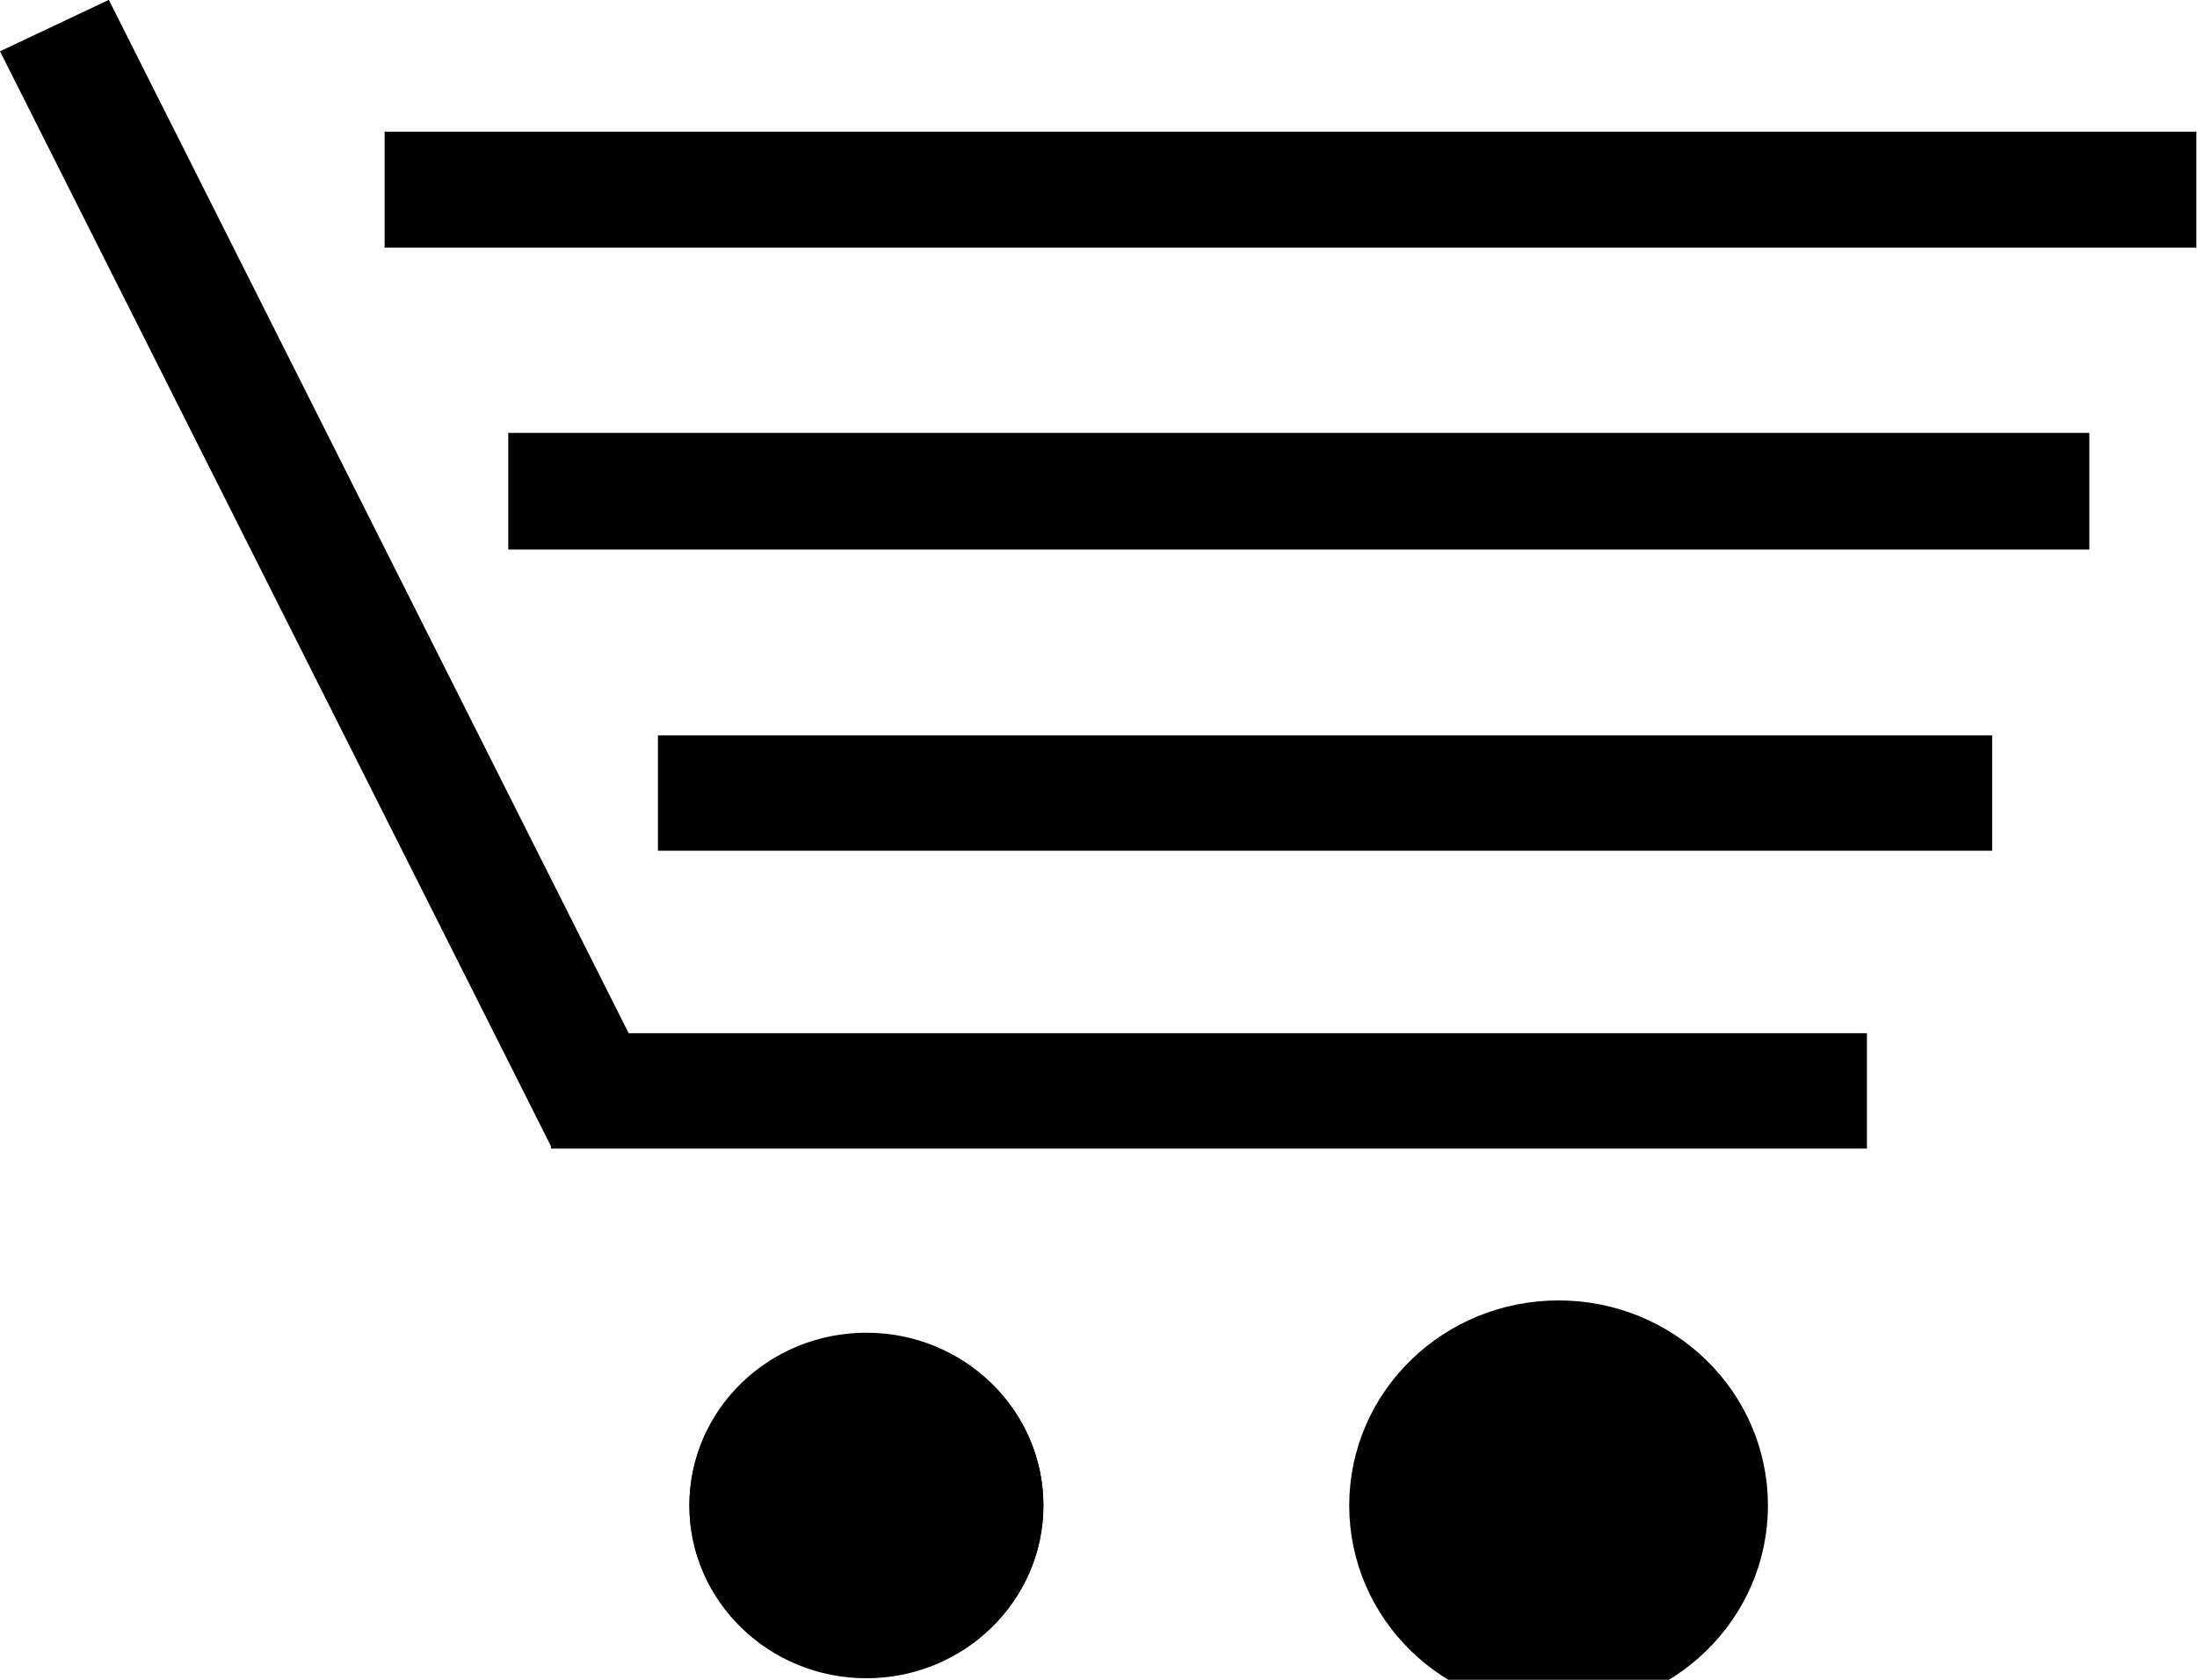
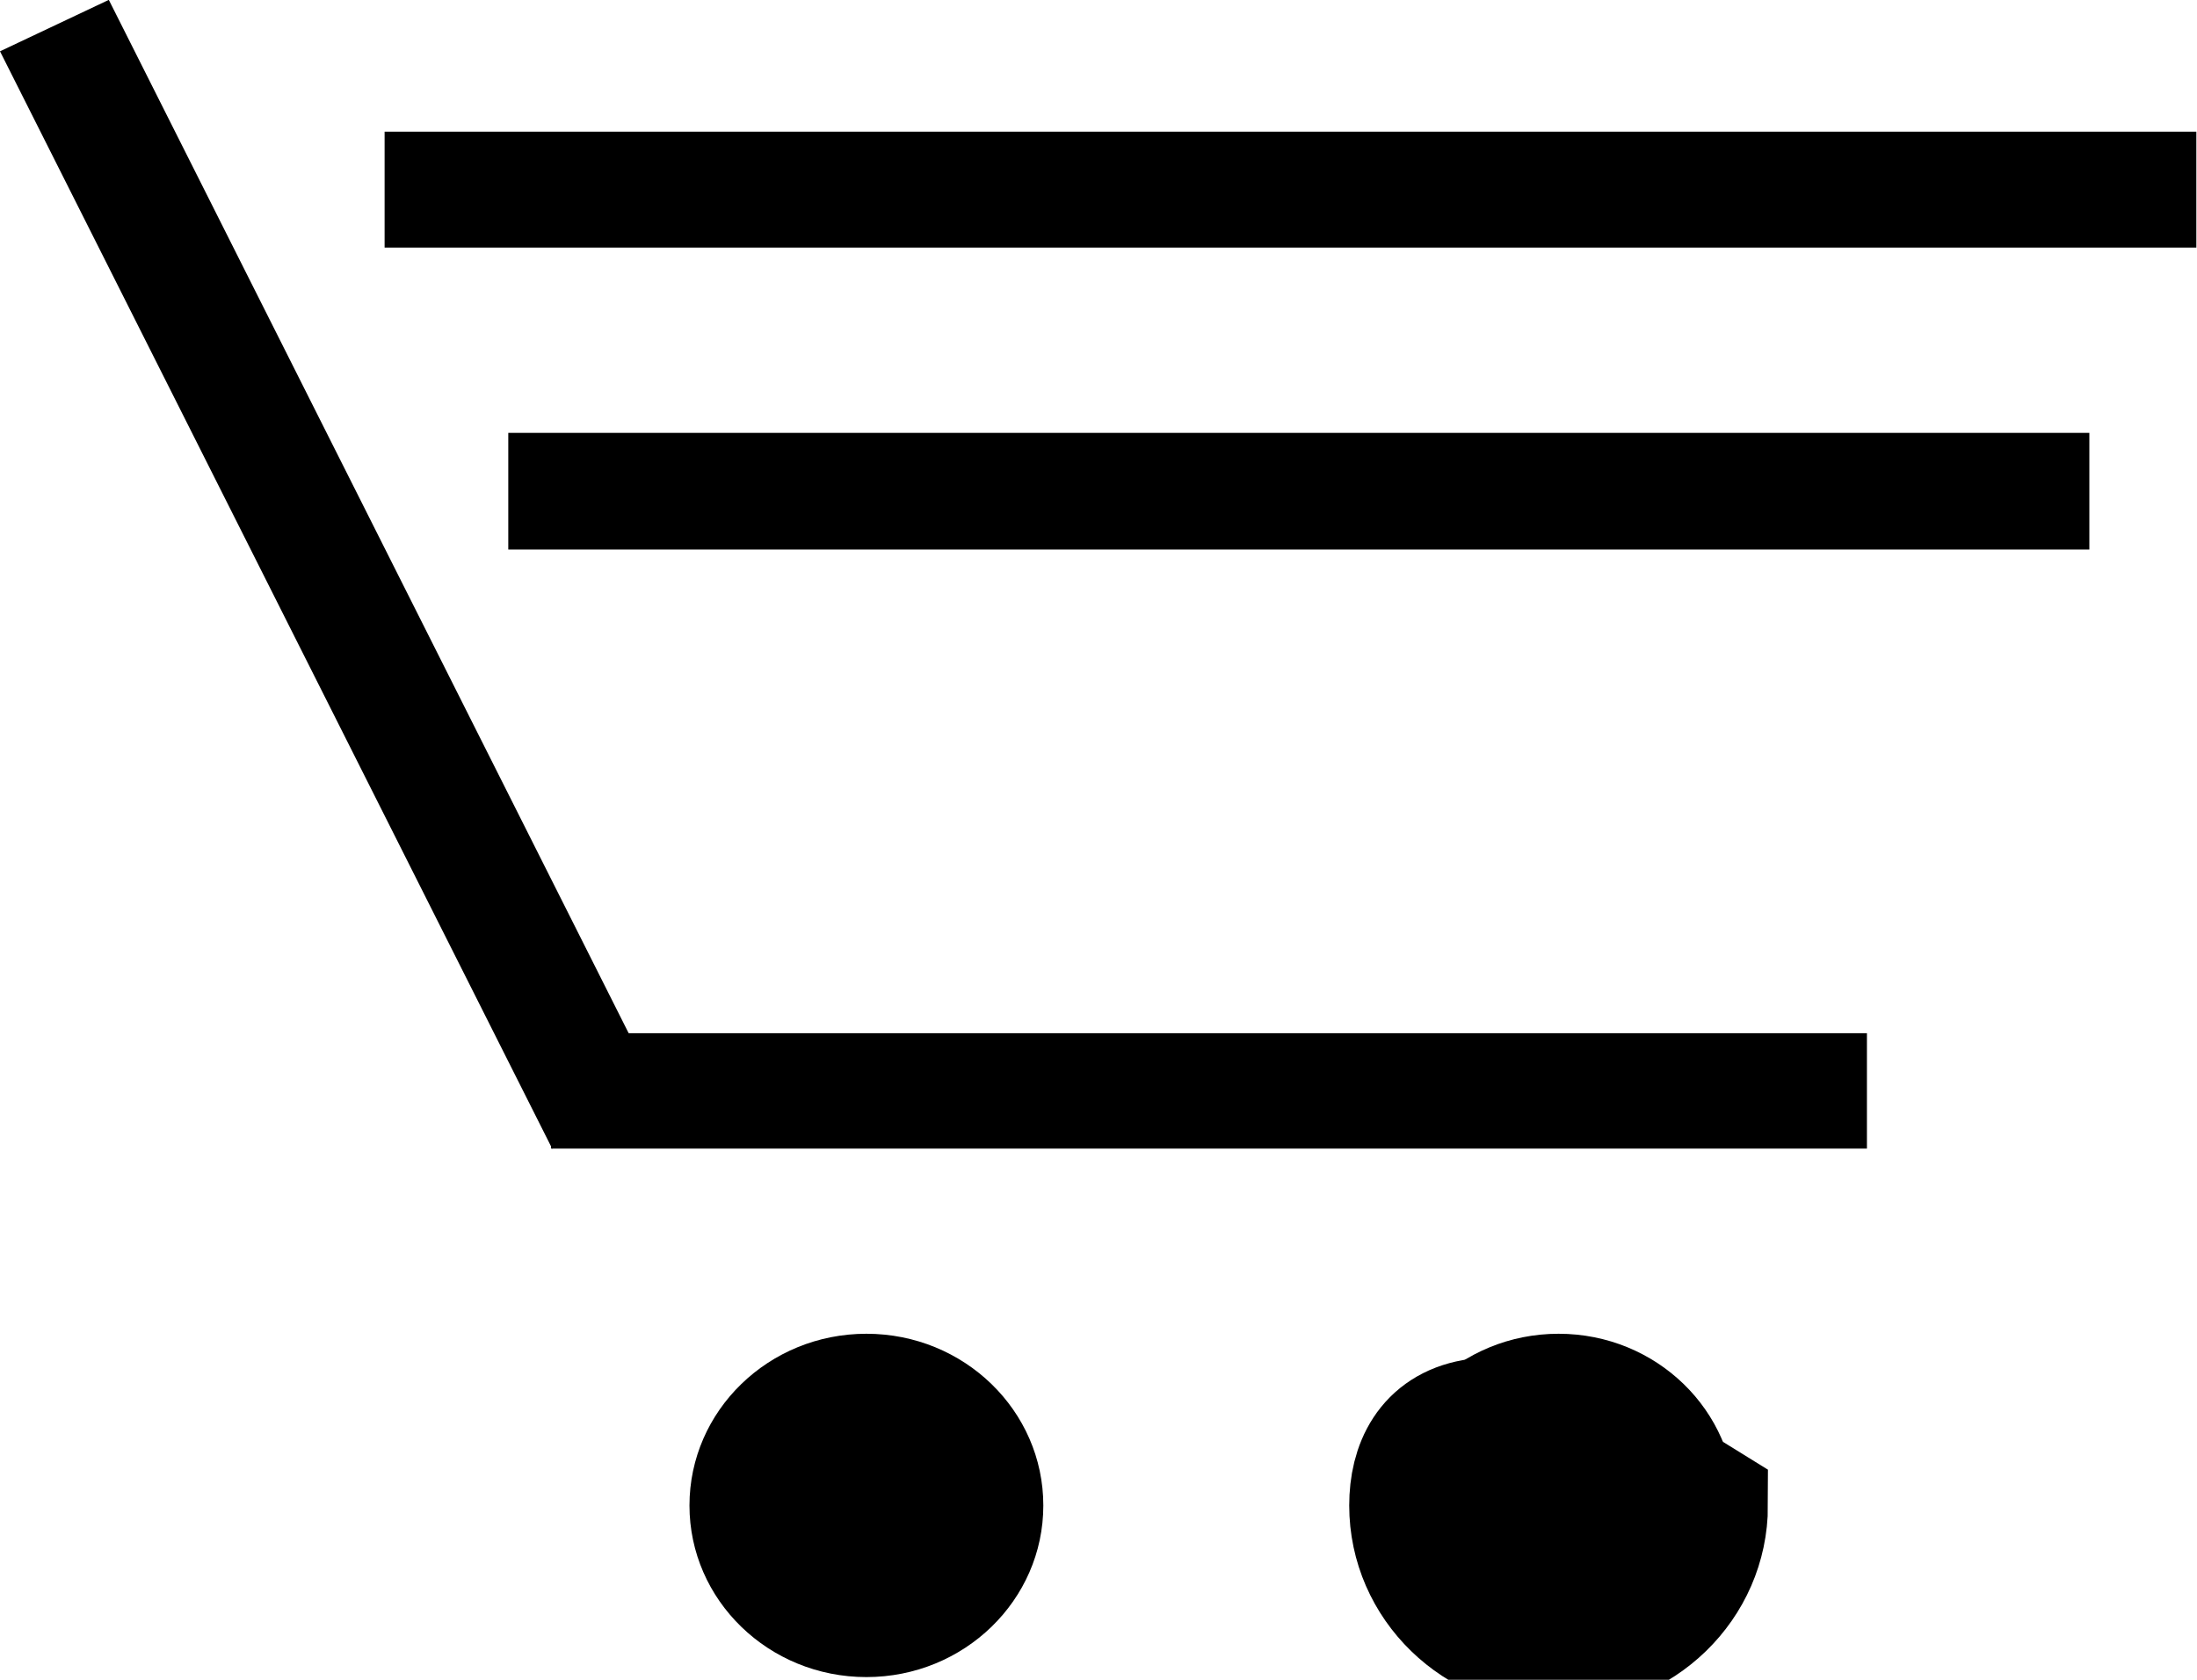
<svg xmlns="http://www.w3.org/2000/svg" width="17" height="13" viewBox="0 0 17 13" fill="none">
  <g clip-path="url(#clip0)">
    <path d="M6.704 12.979C7.46 12.979 8.073 12.384 8.073 11.651C8.073 10.917 7.46 10.322 6.704 10.322C5.948 10.322 5.335 10.917 5.335 11.651C5.335 12.384 5.948 12.979 6.704 12.979Z" fill="black" />
-     <path d="M6.704 12.738C7.322 12.738 7.824 12.251 7.824 11.651C7.824 11.05 7.322 10.564 6.704 10.564C6.085 10.564 5.584 11.05 5.584 11.651C5.584 12.251 6.085 12.738 6.704 12.738Z" fill="black" stroke="black" stroke-width="0.5" />
    <path d="M12.06 12.979C12.816 12.979 13.429 12.384 13.429 11.651C13.429 10.917 12.816 10.322 12.06 10.322C11.304 10.322 10.691 10.917 10.691 11.651C10.691 12.384 11.304 12.979 12.06 12.979Z" fill="black" />
-     <path d="M12.06 12.738C12.679 12.738 13.18 12.251 13.18 11.651C13.18 11.05 12.679 10.564 12.06 10.564C11.441 10.564 10.94 11.05 10.94 11.651C10.94 12.251 11.441 12.738 12.06 12.738Z" fill="black" stroke="black" />
+     <path d="M12.06 12.738C12.679 12.738 13.18 12.251 13.18 11.651C11.441 10.564 10.94 11.05 10.94 11.651C10.94 12.251 11.441 12.738 12.06 12.738Z" fill="black" stroke="black" />
    <path d="M16.995 1.019H2.976V1.916H16.995V1.019Z" fill="black" />
    <path d="M14.446 7.996H4.264V8.889H14.446V7.996Z" fill="black" />
    <path d="M0 0.397L4.273 8.89L5.114 8.492L0.842 -0.001L0 0.397Z" fill="black" />
    <path d="M16.167 3.35H3.933V4.253H16.167V3.35Z" fill="black" />
-     <path d="M15.415 5.691H5.091V6.584H15.415V5.691Z" fill="black" />
  </g>
  <defs>
    <clipPath id="clip0">
      <rect width="17" height="13" fill="white" />
    </clipPath>
  </defs>
</svg>